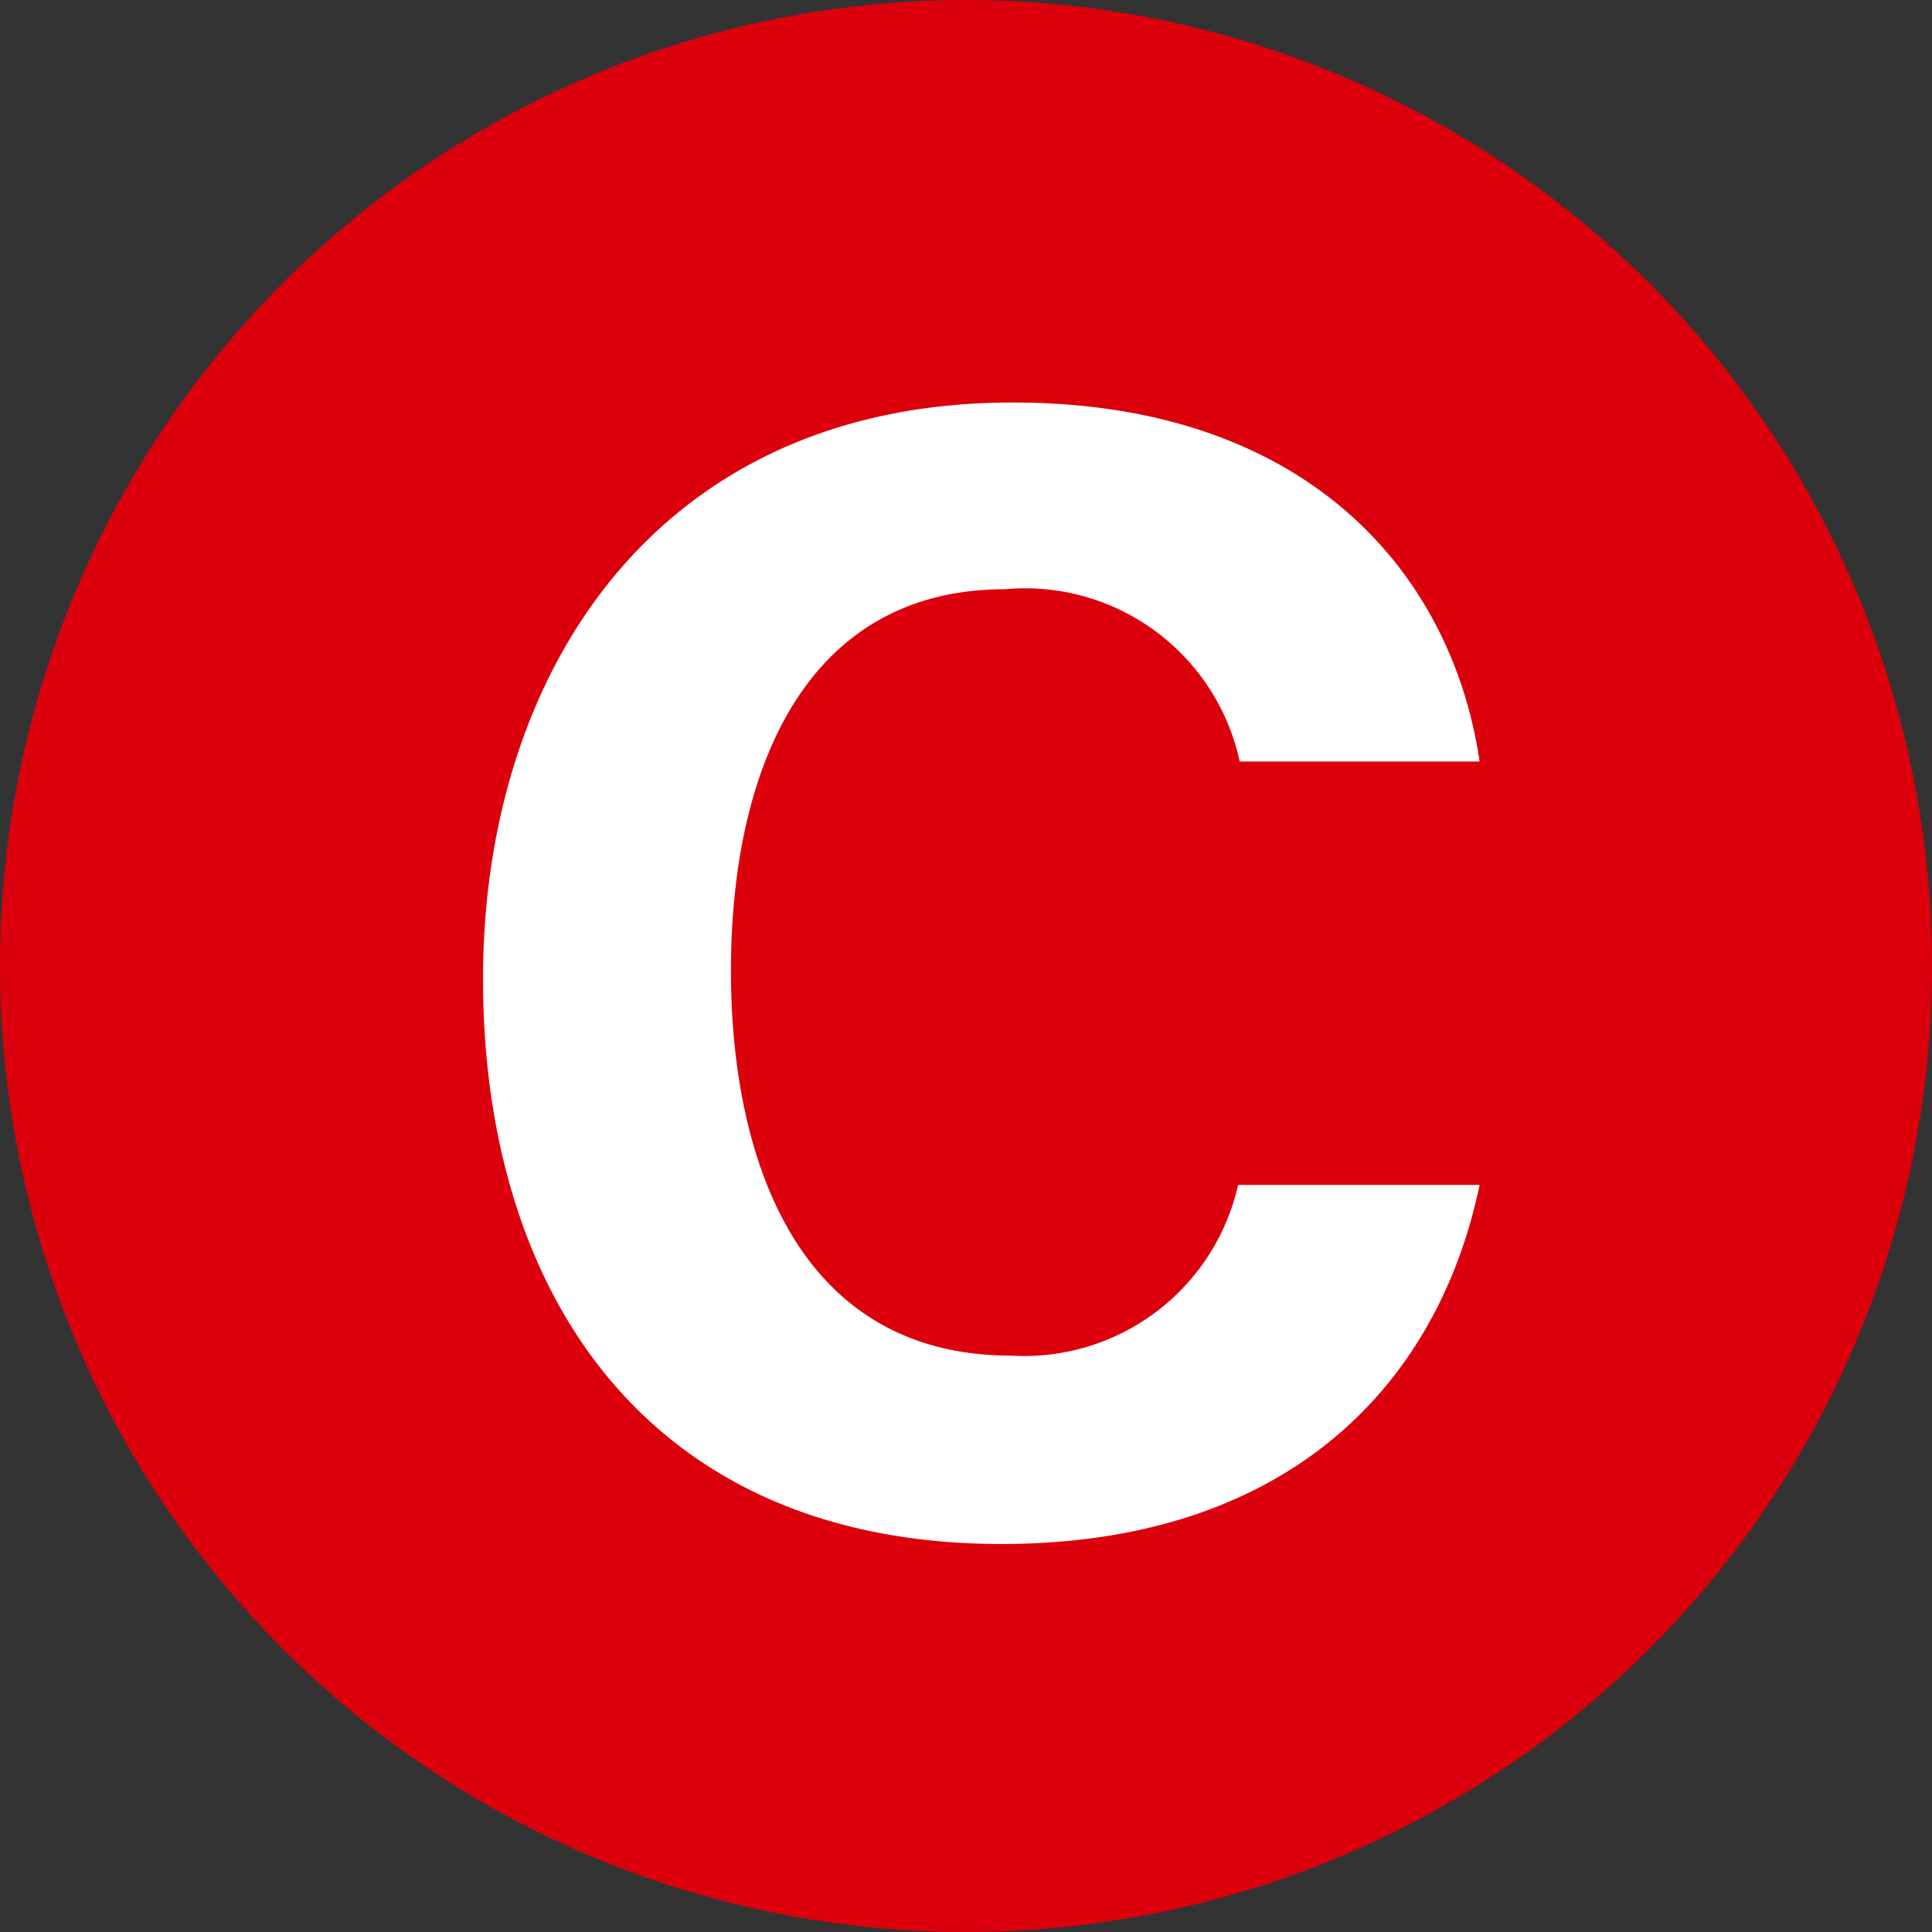
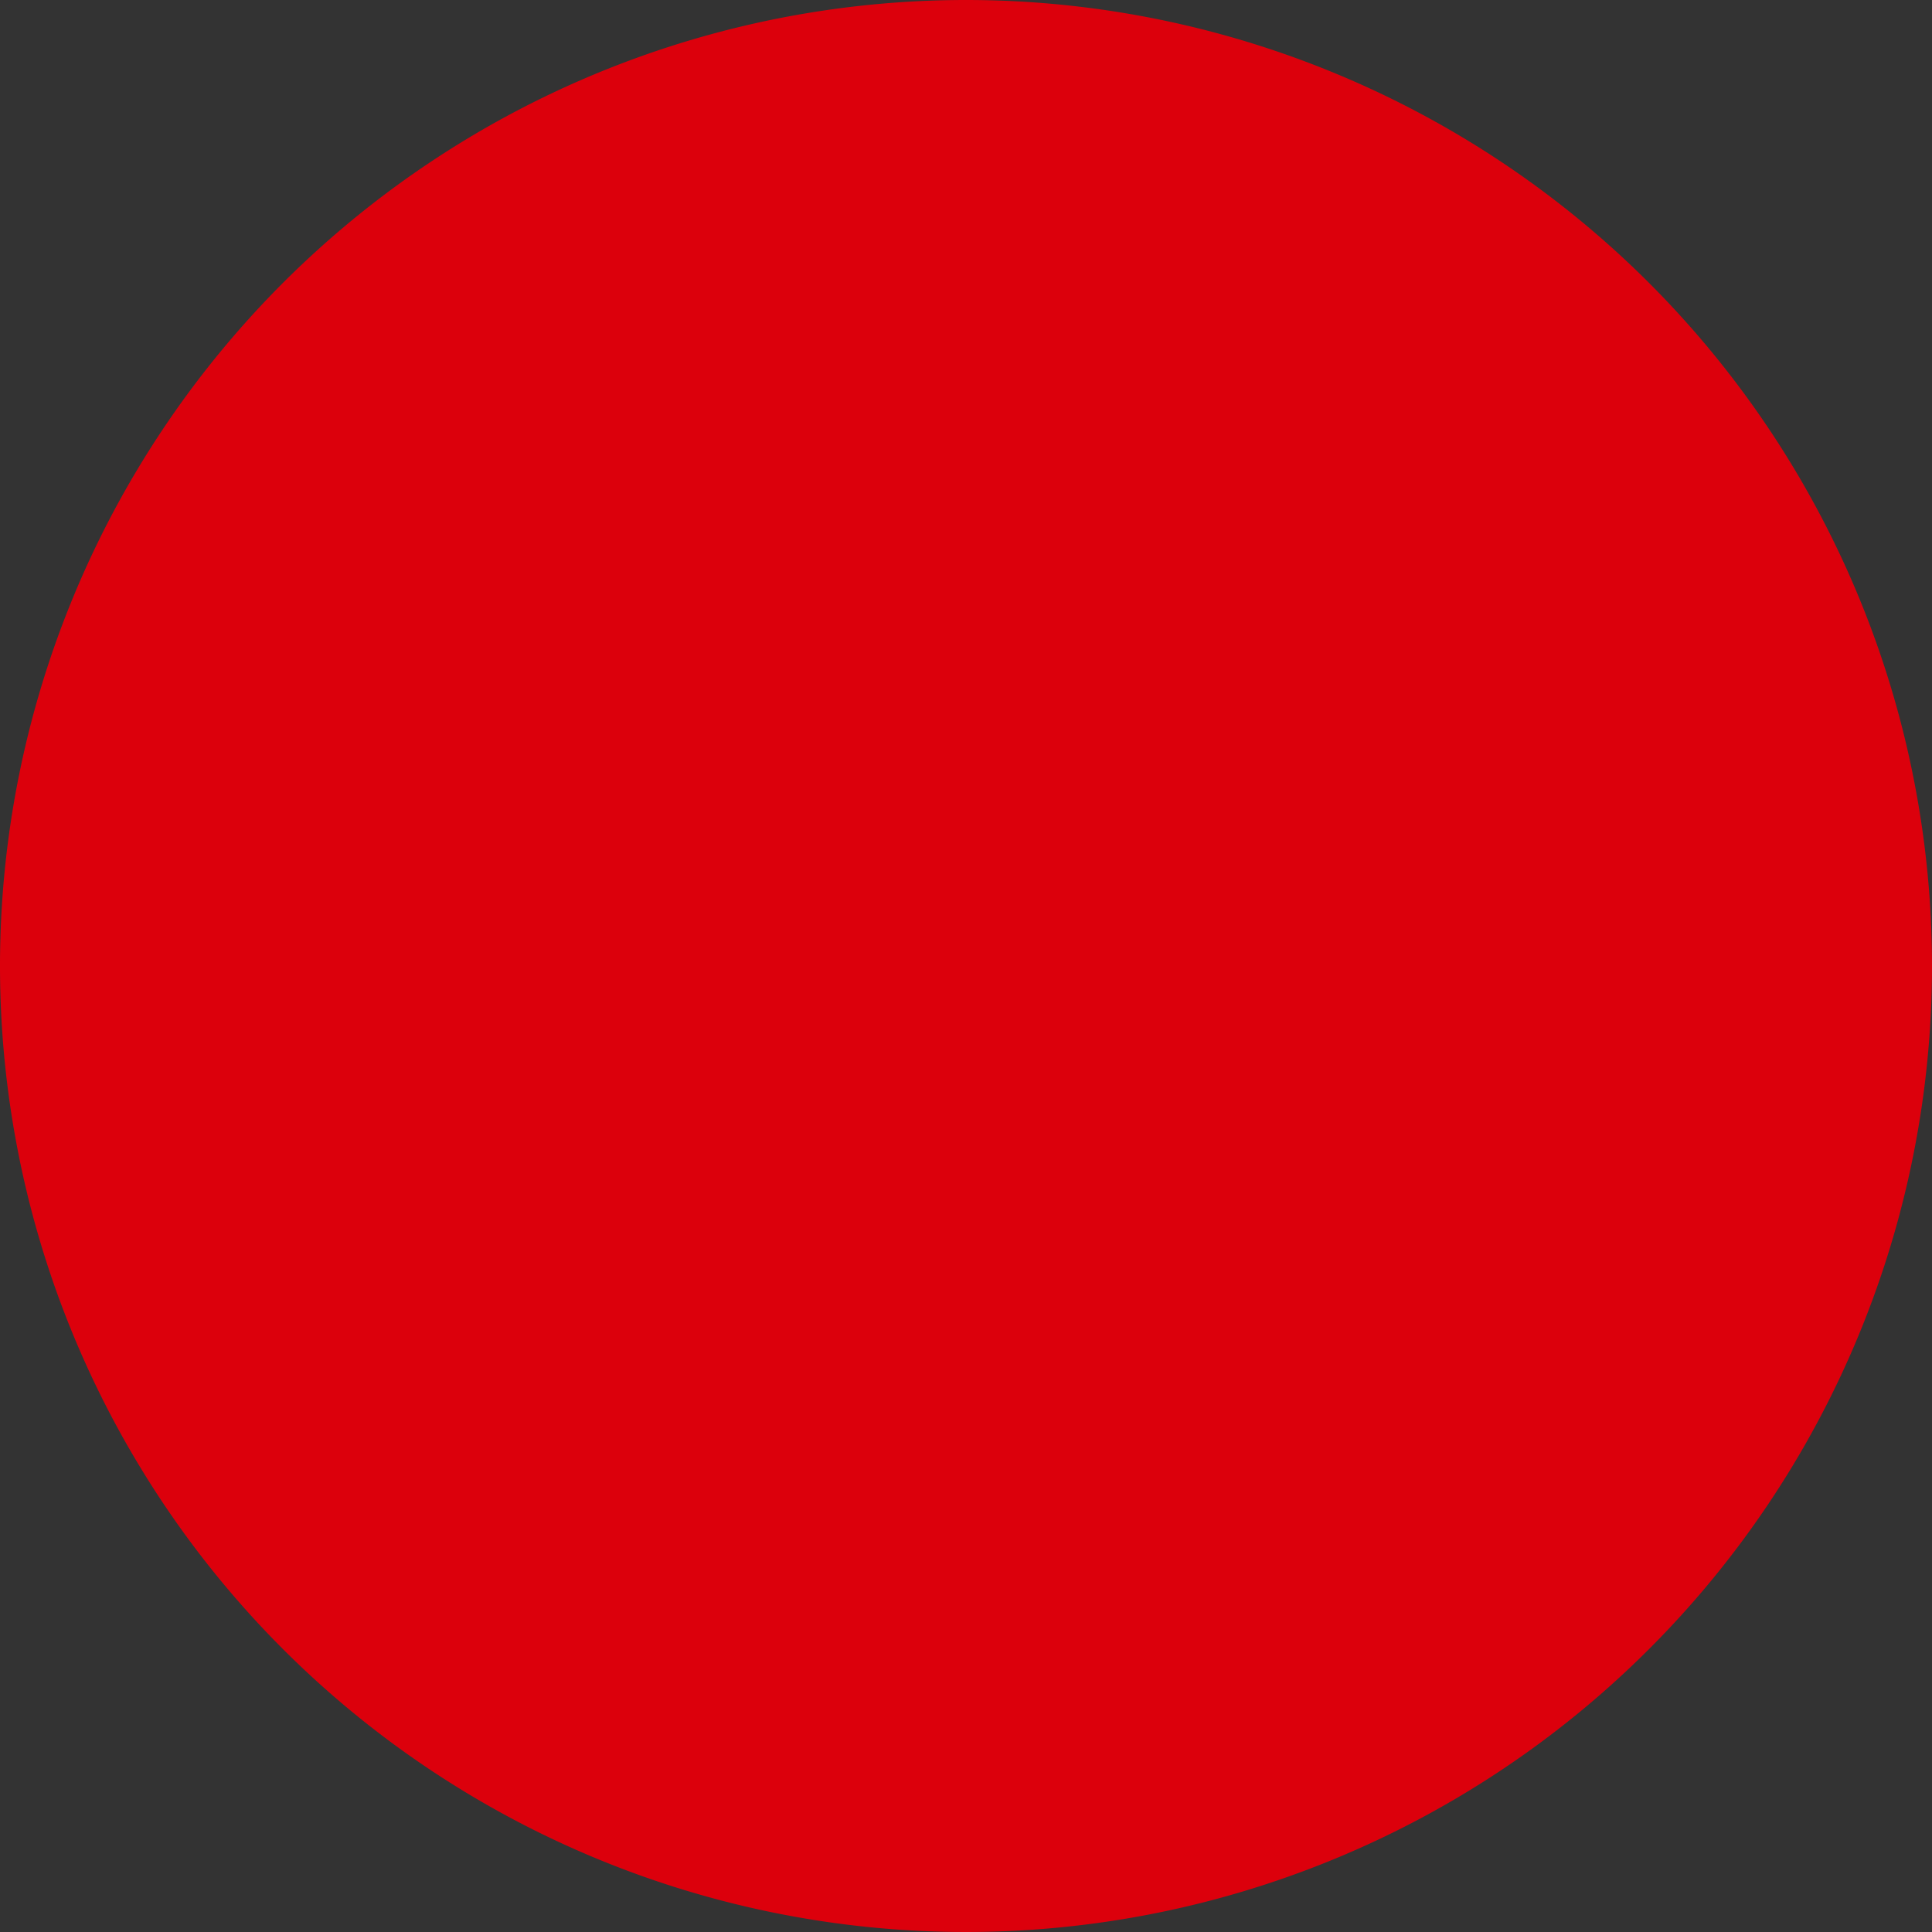
<svg xmlns="http://www.w3.org/2000/svg" width="24" height="24">
  <rect width="100%" height="100%" fill="#333333" stroke="none" />
  <path d="M24 12A12 12 0 1 1 12 0a12 12 0 0 1 12 12" fill="#dc000c" />
-   <path d="M15.38 14.72a2.724 2.724 0 0 1-2.82 2.12c-2.66 0-3.48-2.46-3.48-4.78 0-2.52.94-4.74 3.4-4.74a2.727 2.727 0 0 1 2.92 2.14h2.98C18.04 7.14 16.26 5 12.58 5 8.14 5 6 8.38 6 12.16c0 3.92 2.06 7.02 6.44 7.02 3.46 0 5.4-1.88 5.94-4.46Z" fill="#fff" />
</svg>